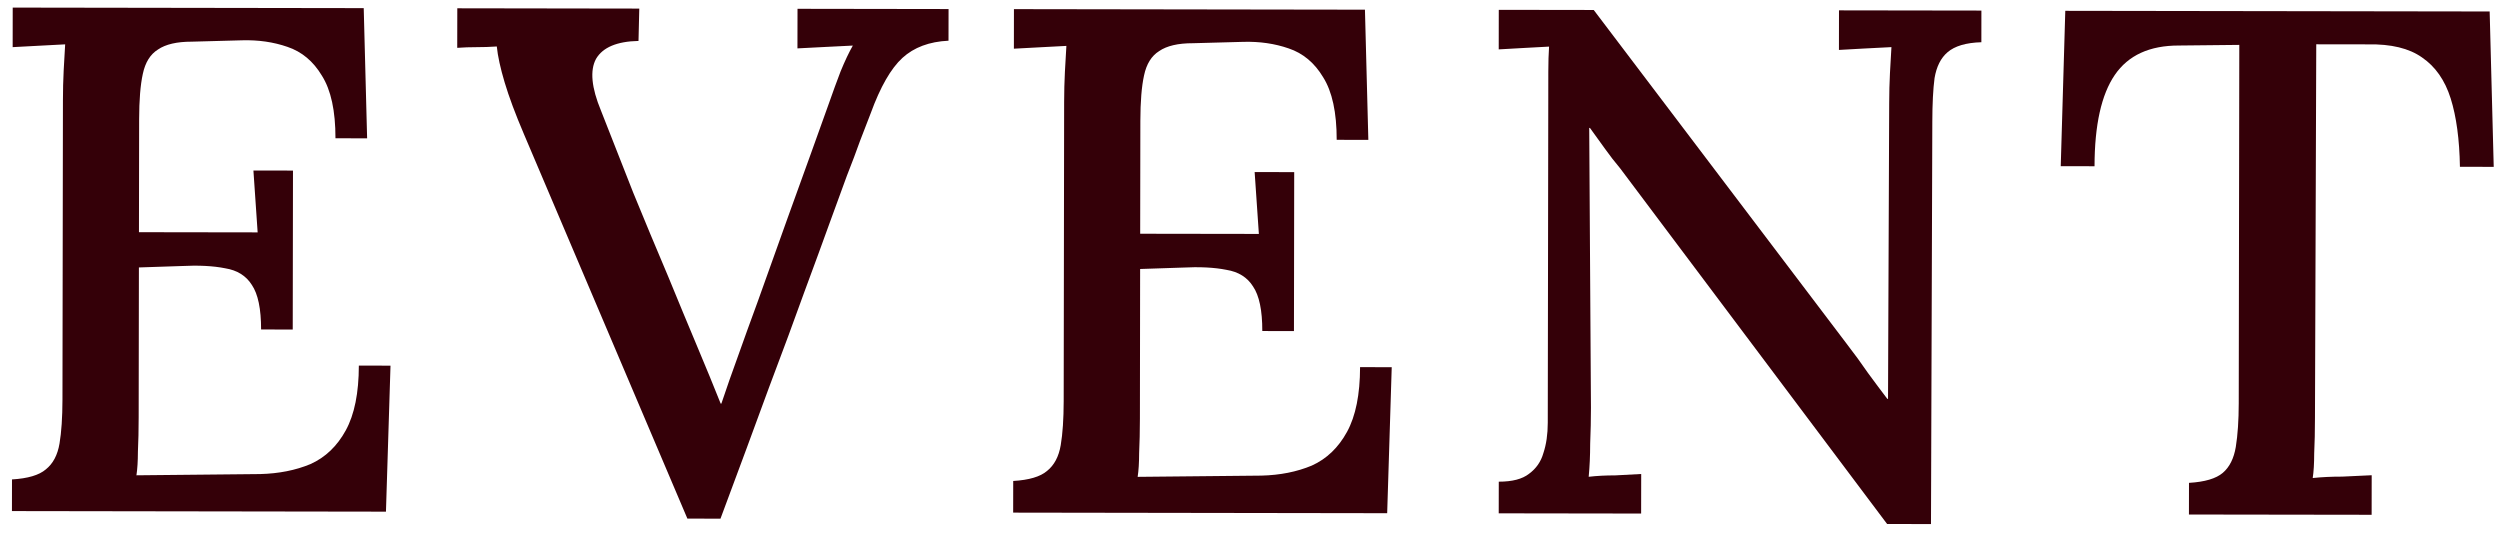
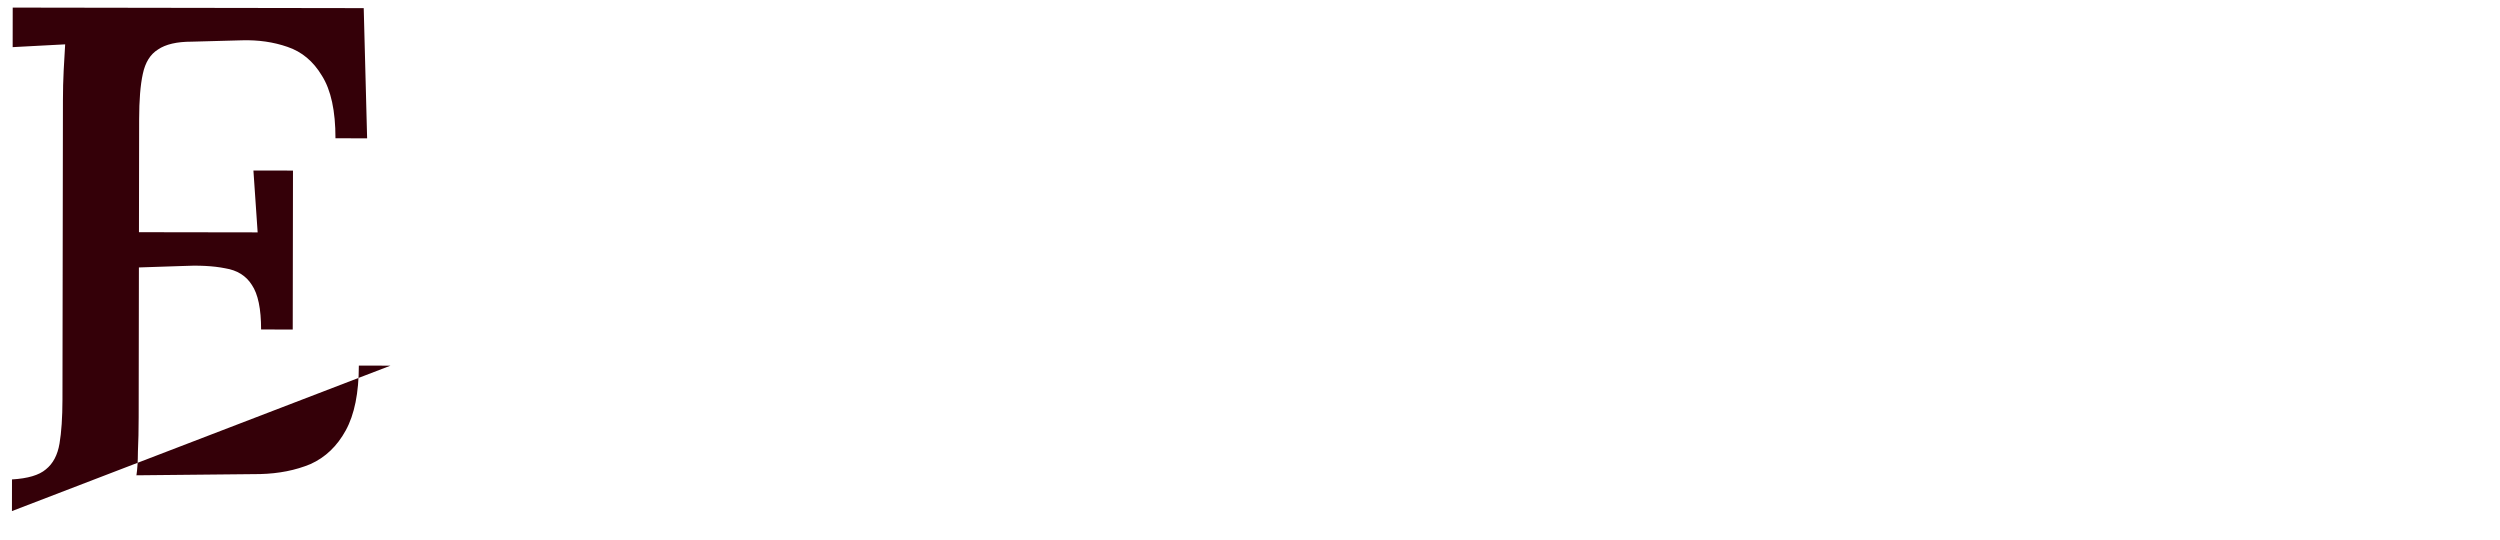
<svg xmlns="http://www.w3.org/2000/svg" width="139" height="30" viewBox="0 0 139 30" fill="none">
-   <path d="M136.772 9.274C136.747 7.754 136.576 6.488 136.258 5.474C135.939 4.46 135.407 3.7 134.662 3.192C133.943 2.684 132.943 2.443 131.663 2.467L128.784 2.463L128.712 23.259C128.711 23.978 128.697 24.631 128.669 25.218C128.668 25.778 128.641 26.231 128.587 26.578C129.094 26.525 129.64 26.499 130.227 26.5C130.84 26.474 131.386 26.449 131.866 26.423L131.863 28.622L121.705 28.607L121.708 26.847C122.588 26.795 123.215 26.609 123.588 26.29C123.962 25.971 124.203 25.491 124.31 24.851C124.418 24.185 124.473 23.372 124.474 22.412L124.505 2.496L121.145 2.531C119.519 2.529 118.332 3.073 117.584 4.165C116.836 5.257 116.46 6.95 116.456 9.243L114.577 9.24L114.83 0.602L138.425 0.638L138.651 9.277L136.772 9.274Z" fill="#340008" />
-   <path d="M104.923 29.134L90.077 9.355C89.784 9.008 89.505 8.648 89.239 8.274C88.973 7.901 88.694 7.514 88.401 7.113L88.361 7.113L88.457 22.67C88.456 23.337 88.442 24.003 88.414 24.67C88.413 25.336 88.385 25.949 88.331 26.509C88.784 26.456 89.278 26.431 89.811 26.431C90.371 26.406 90.851 26.38 91.251 26.354L91.247 28.553L83.329 28.541L83.332 26.781C84.078 26.782 84.638 26.637 85.012 26.344C85.412 26.051 85.68 25.665 85.814 25.186C85.974 24.706 86.055 24.146 86.056 23.506L86.084 5.59C86.085 5.057 86.085 4.524 86.086 3.99C86.087 3.457 86.101 2.991 86.128 2.591C85.702 2.617 85.222 2.643 84.689 2.669C84.182 2.694 83.729 2.72 83.329 2.746L83.332 0.547L88.611 0.555L102.659 19.093C103.112 19.68 103.511 20.227 103.857 20.734C104.229 21.241 104.588 21.722 104.934 22.176L104.974 22.176L105.039 5.739C105.04 5.153 105.055 4.593 105.082 4.06C105.11 3.5 105.137 3.02 105.164 2.62C104.684 2.646 104.178 2.672 103.644 2.698C103.111 2.724 102.645 2.749 102.245 2.776L102.248 0.576L110.166 0.588L110.164 2.348C109.31 2.373 108.684 2.559 108.283 2.905C107.909 3.224 107.669 3.704 107.561 4.343C107.48 4.956 107.439 5.77 107.437 6.783L107.363 29.138L104.923 29.134Z" fill="#340008" />
-   <path d="M70.184 18.405C70.186 17.259 70.014 16.432 69.668 15.925C69.349 15.418 68.856 15.111 68.19 15.003C67.524 14.869 66.697 14.827 65.711 14.879L63.391 14.956L63.379 23.274C63.377 23.994 63.363 24.634 63.336 25.193C63.335 25.727 63.307 26.166 63.254 26.513L70.132 26.444C71.172 26.419 72.105 26.233 72.932 25.888C73.76 25.516 74.414 24.89 74.895 24.011C75.376 23.132 75.618 21.933 75.62 20.413L77.38 20.416L77.127 28.534L56.332 28.502L56.335 26.742C57.215 26.69 57.841 26.505 58.215 26.185C58.615 25.866 58.87 25.386 58.977 24.747C59.085 24.107 59.139 23.294 59.141 22.308L59.166 5.671C59.167 5.084 59.182 4.525 59.209 3.991C59.237 3.432 59.264 2.952 59.291 2.552C58.838 2.578 58.345 2.604 57.811 2.63C57.278 2.655 56.798 2.681 56.372 2.707L56.375 0.508L75.891 0.538L76.08 7.777L74.32 7.774C74.322 6.254 74.071 5.094 73.566 4.293C73.087 3.493 72.448 2.959 71.648 2.691C70.876 2.423 70.036 2.302 69.129 2.327L66.33 2.403C65.504 2.401 64.877 2.547 64.45 2.84C64.023 3.106 63.742 3.559 63.608 4.198C63.474 4.811 63.406 5.651 63.404 6.717L63.394 12.996L69.993 13.006L69.758 9.567L71.958 9.57L71.944 18.408L70.184 18.405Z" fill="#340008" />
-   <path d="M38.219 28.835L29.134 7.465C28.656 6.345 28.298 5.384 28.059 4.584C27.82 3.784 27.675 3.117 27.622 2.584C27.249 2.61 26.875 2.623 26.502 2.622C26.129 2.622 25.769 2.634 25.422 2.66L25.426 0.461L35.544 0.477L35.501 2.276C34.301 2.301 33.514 2.633 33.14 3.272C32.792 3.912 32.884 4.871 33.415 6.152C34.026 7.699 34.624 9.22 35.208 10.714C35.819 12.208 36.47 13.768 37.16 15.396C37.718 16.756 38.249 18.037 38.754 19.238C39.259 20.438 39.697 21.505 40.069 22.439L40.109 22.439C40.404 21.559 40.711 20.68 41.033 19.801C41.354 18.895 41.715 17.896 42.117 16.803C42.76 14.991 43.322 13.419 43.804 12.087C44.286 10.755 44.714 9.569 45.089 8.53C45.464 7.49 45.799 6.558 46.093 5.732C46.307 5.119 46.522 4.533 46.736 3.973C46.977 3.387 47.204 2.907 47.418 2.534C46.938 2.56 46.418 2.586 45.858 2.612C45.298 2.638 44.792 2.664 44.338 2.69L44.342 0.49L52.74 0.503L52.737 2.263C51.671 2.314 50.817 2.633 50.176 3.218C49.535 3.804 48.947 4.83 48.412 6.295C48.225 6.775 48.024 7.294 47.81 7.854C47.622 8.387 47.381 9.026 47.087 9.772C46.819 10.492 46.498 11.371 46.123 12.41C45.748 13.45 45.28 14.729 44.717 16.247C44.182 17.739 43.526 19.512 42.75 21.563C42 23.615 41.103 26.04 40.059 28.837L38.219 28.835Z" fill="#340008" />
-   <path d="M14.517 18.319C14.518 17.173 14.346 16.346 14.001 15.839C13.681 15.332 13.189 15.025 12.522 14.917C11.856 14.783 11.03 14.741 10.043 14.793L7.723 14.87L7.71 23.188C7.709 23.908 7.695 24.547 7.668 25.107C7.667 25.641 7.639 26.081 7.586 26.427L14.464 26.358C15.504 26.332 16.437 26.147 17.265 25.802C18.091 25.43 18.746 24.805 19.227 23.925C19.708 23.046 19.95 21.847 19.952 20.327L21.712 20.33L21.459 28.448L0.664 28.416L0.667 26.656C1.547 26.604 2.173 26.419 2.547 26.099C2.948 25.78 3.202 25.3 3.309 24.661C3.417 24.021 3.471 23.208 3.473 22.221L3.499 5.585C3.499 4.999 3.514 4.439 3.541 3.905C3.569 3.346 3.596 2.866 3.623 2.466C3.17 2.492 2.677 2.518 2.143 2.544C1.61 2.569 1.13 2.595 0.704 2.621L0.707 0.422L20.223 0.452L20.412 7.691L18.652 7.688C18.654 6.168 18.403 5.008 17.898 4.208C17.419 3.407 16.78 2.873 15.98 2.605C15.208 2.337 14.368 2.216 13.461 2.241L10.662 2.317C9.836 2.316 9.209 2.461 8.782 2.754C8.355 3.02 8.074 3.473 7.94 4.112C7.806 4.725 7.738 5.565 7.736 6.631L7.726 12.91L14.325 12.92L14.09 9.481L16.29 9.484L16.276 18.322L14.517 18.319Z" fill="#340008" />
+   <path d="M14.517 18.319C14.518 17.173 14.346 16.346 14.001 15.839C13.681 15.332 13.189 15.025 12.522 14.917C11.856 14.783 11.03 14.741 10.043 14.793L7.723 14.87L7.71 23.188C7.709 23.908 7.695 24.547 7.668 25.107C7.667 25.641 7.639 26.081 7.586 26.427L14.464 26.358C15.504 26.332 16.437 26.147 17.265 25.802C18.091 25.43 18.746 24.805 19.227 23.925C19.708 23.046 19.95 21.847 19.952 20.327L21.712 20.33L0.664 28.416L0.667 26.656C1.547 26.604 2.173 26.419 2.547 26.099C2.948 25.78 3.202 25.3 3.309 24.661C3.417 24.021 3.471 23.208 3.473 22.221L3.499 5.585C3.499 4.999 3.514 4.439 3.541 3.905C3.569 3.346 3.596 2.866 3.623 2.466C3.17 2.492 2.677 2.518 2.143 2.544C1.61 2.569 1.13 2.595 0.704 2.621L0.707 0.422L20.223 0.452L20.412 7.691L18.652 7.688C18.654 6.168 18.403 5.008 17.898 4.208C17.419 3.407 16.78 2.873 15.98 2.605C15.208 2.337 14.368 2.216 13.461 2.241L10.662 2.317C9.836 2.316 9.209 2.461 8.782 2.754C8.355 3.02 8.074 3.473 7.94 4.112C7.806 4.725 7.738 5.565 7.736 6.631L7.726 12.91L14.325 12.92L14.09 9.481L16.29 9.484L16.276 18.322L14.517 18.319Z" fill="#340008" />
</svg>